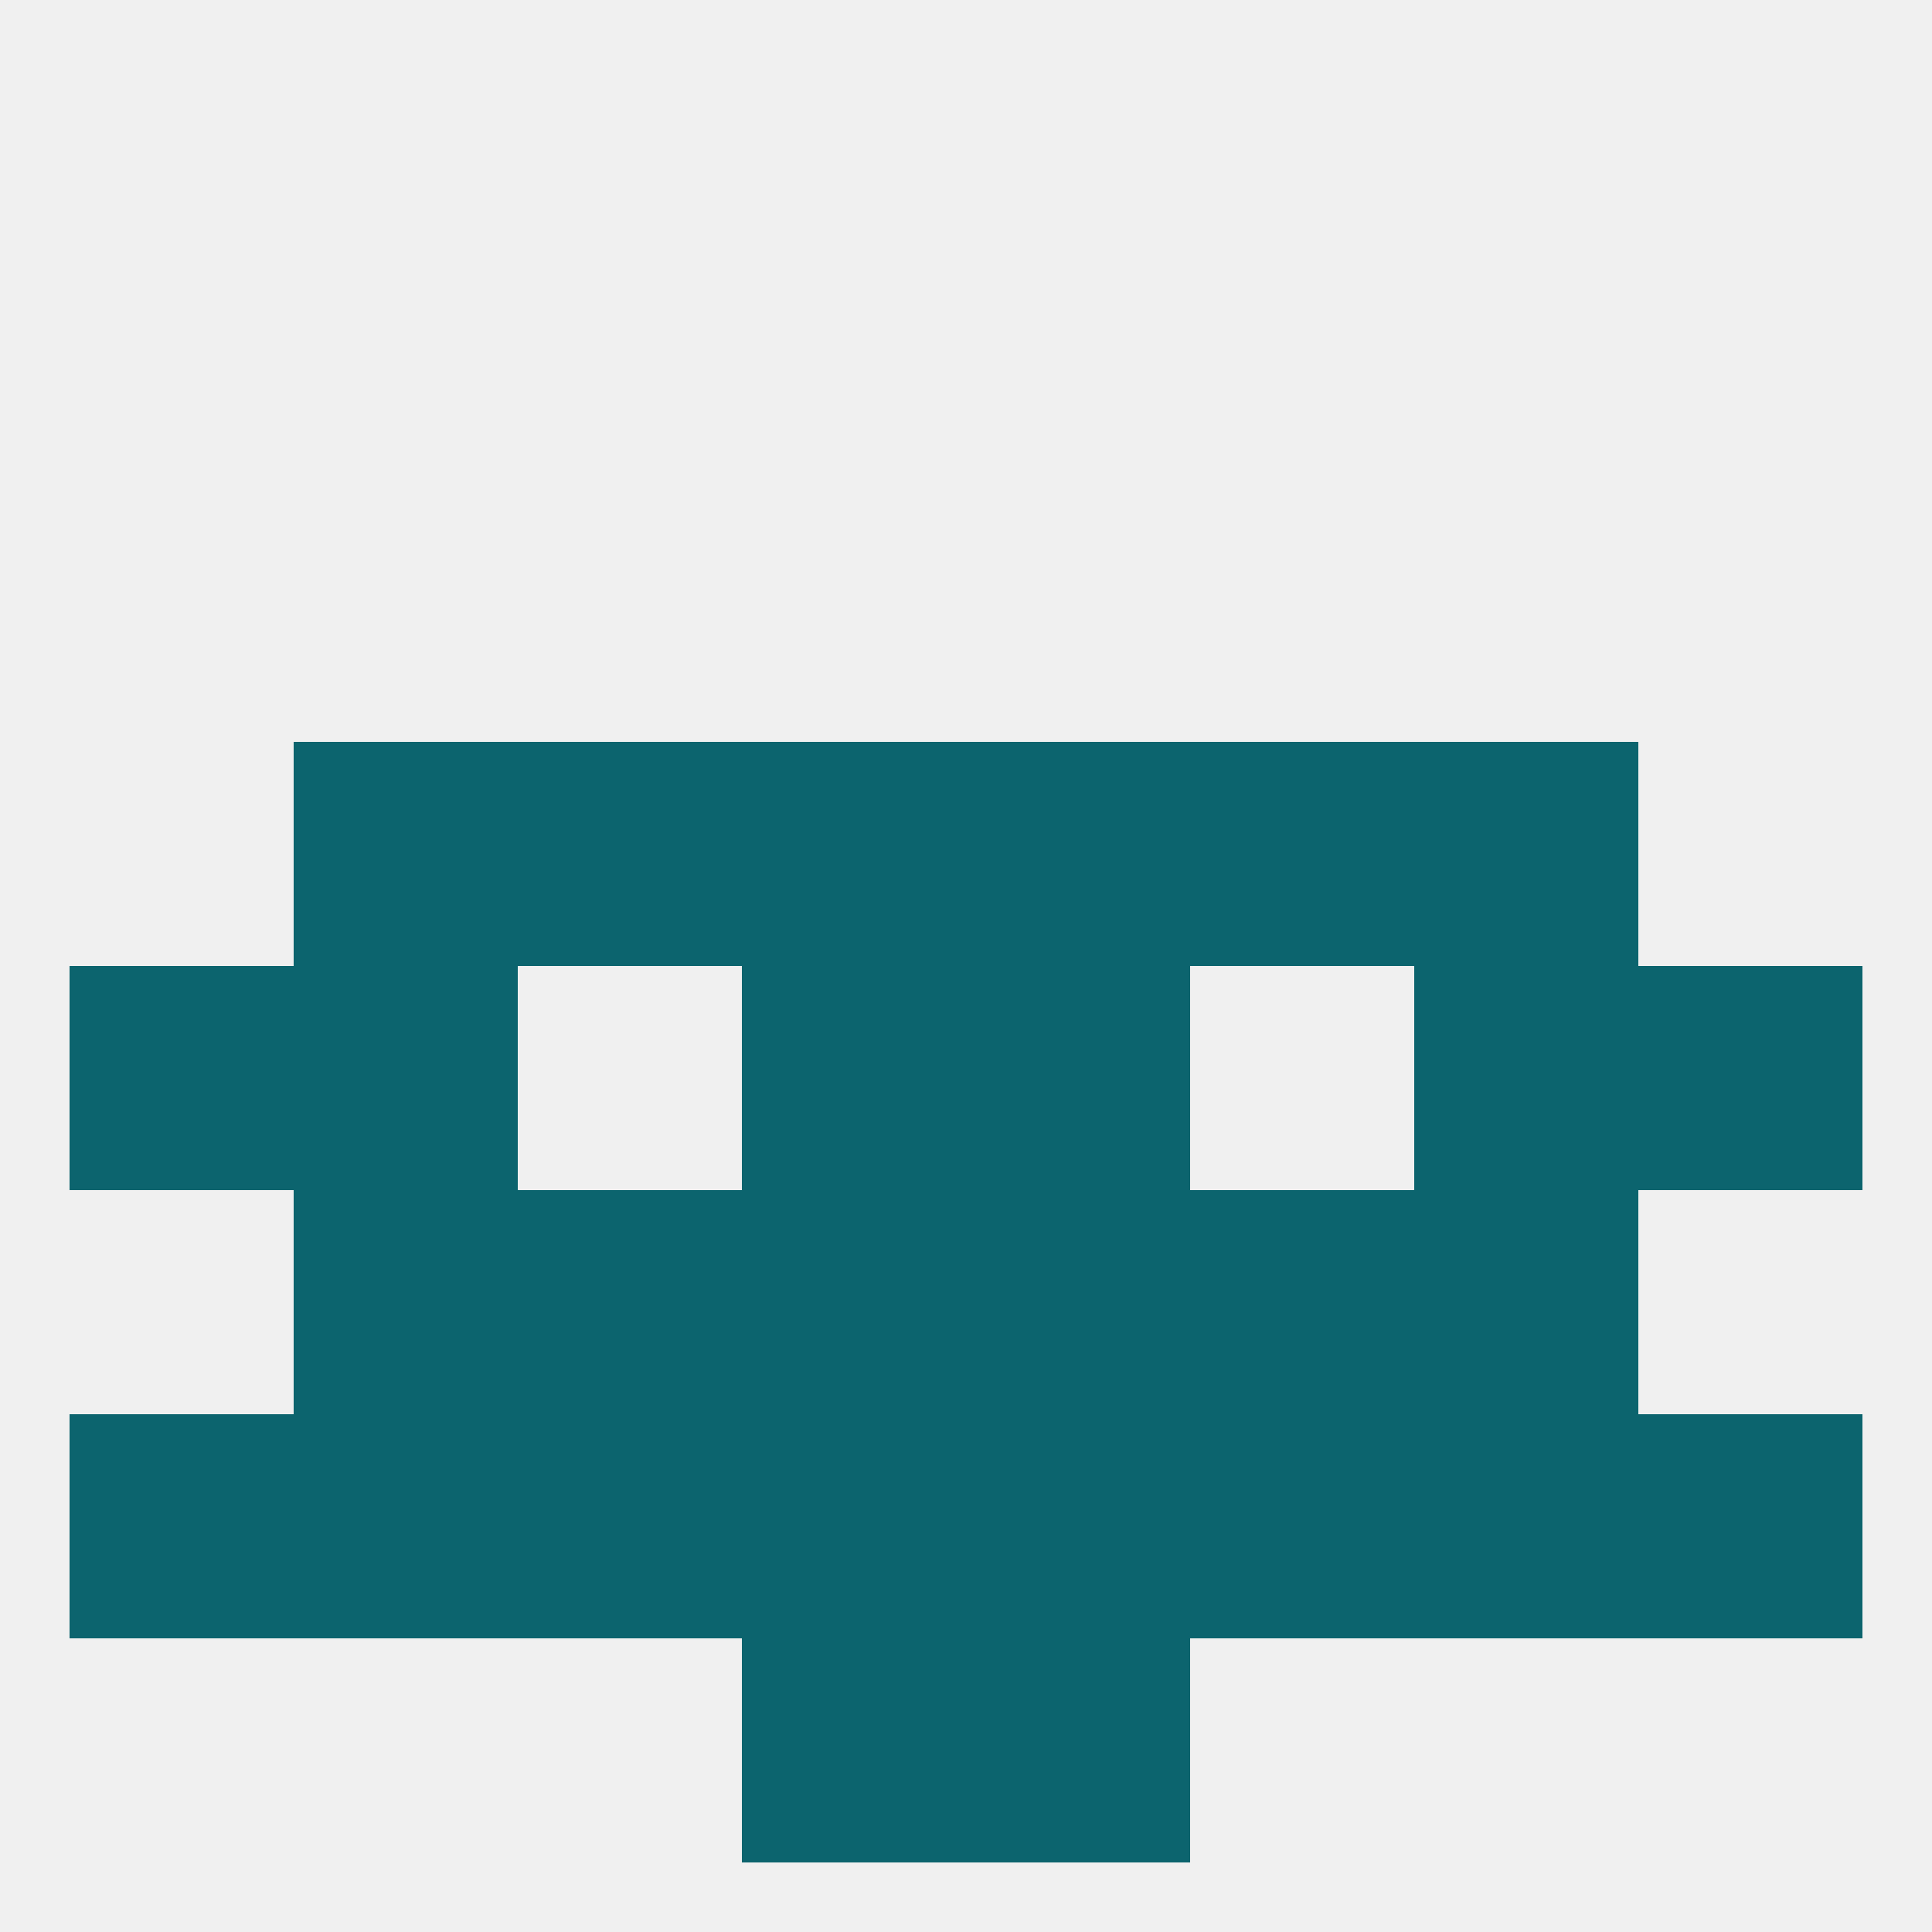
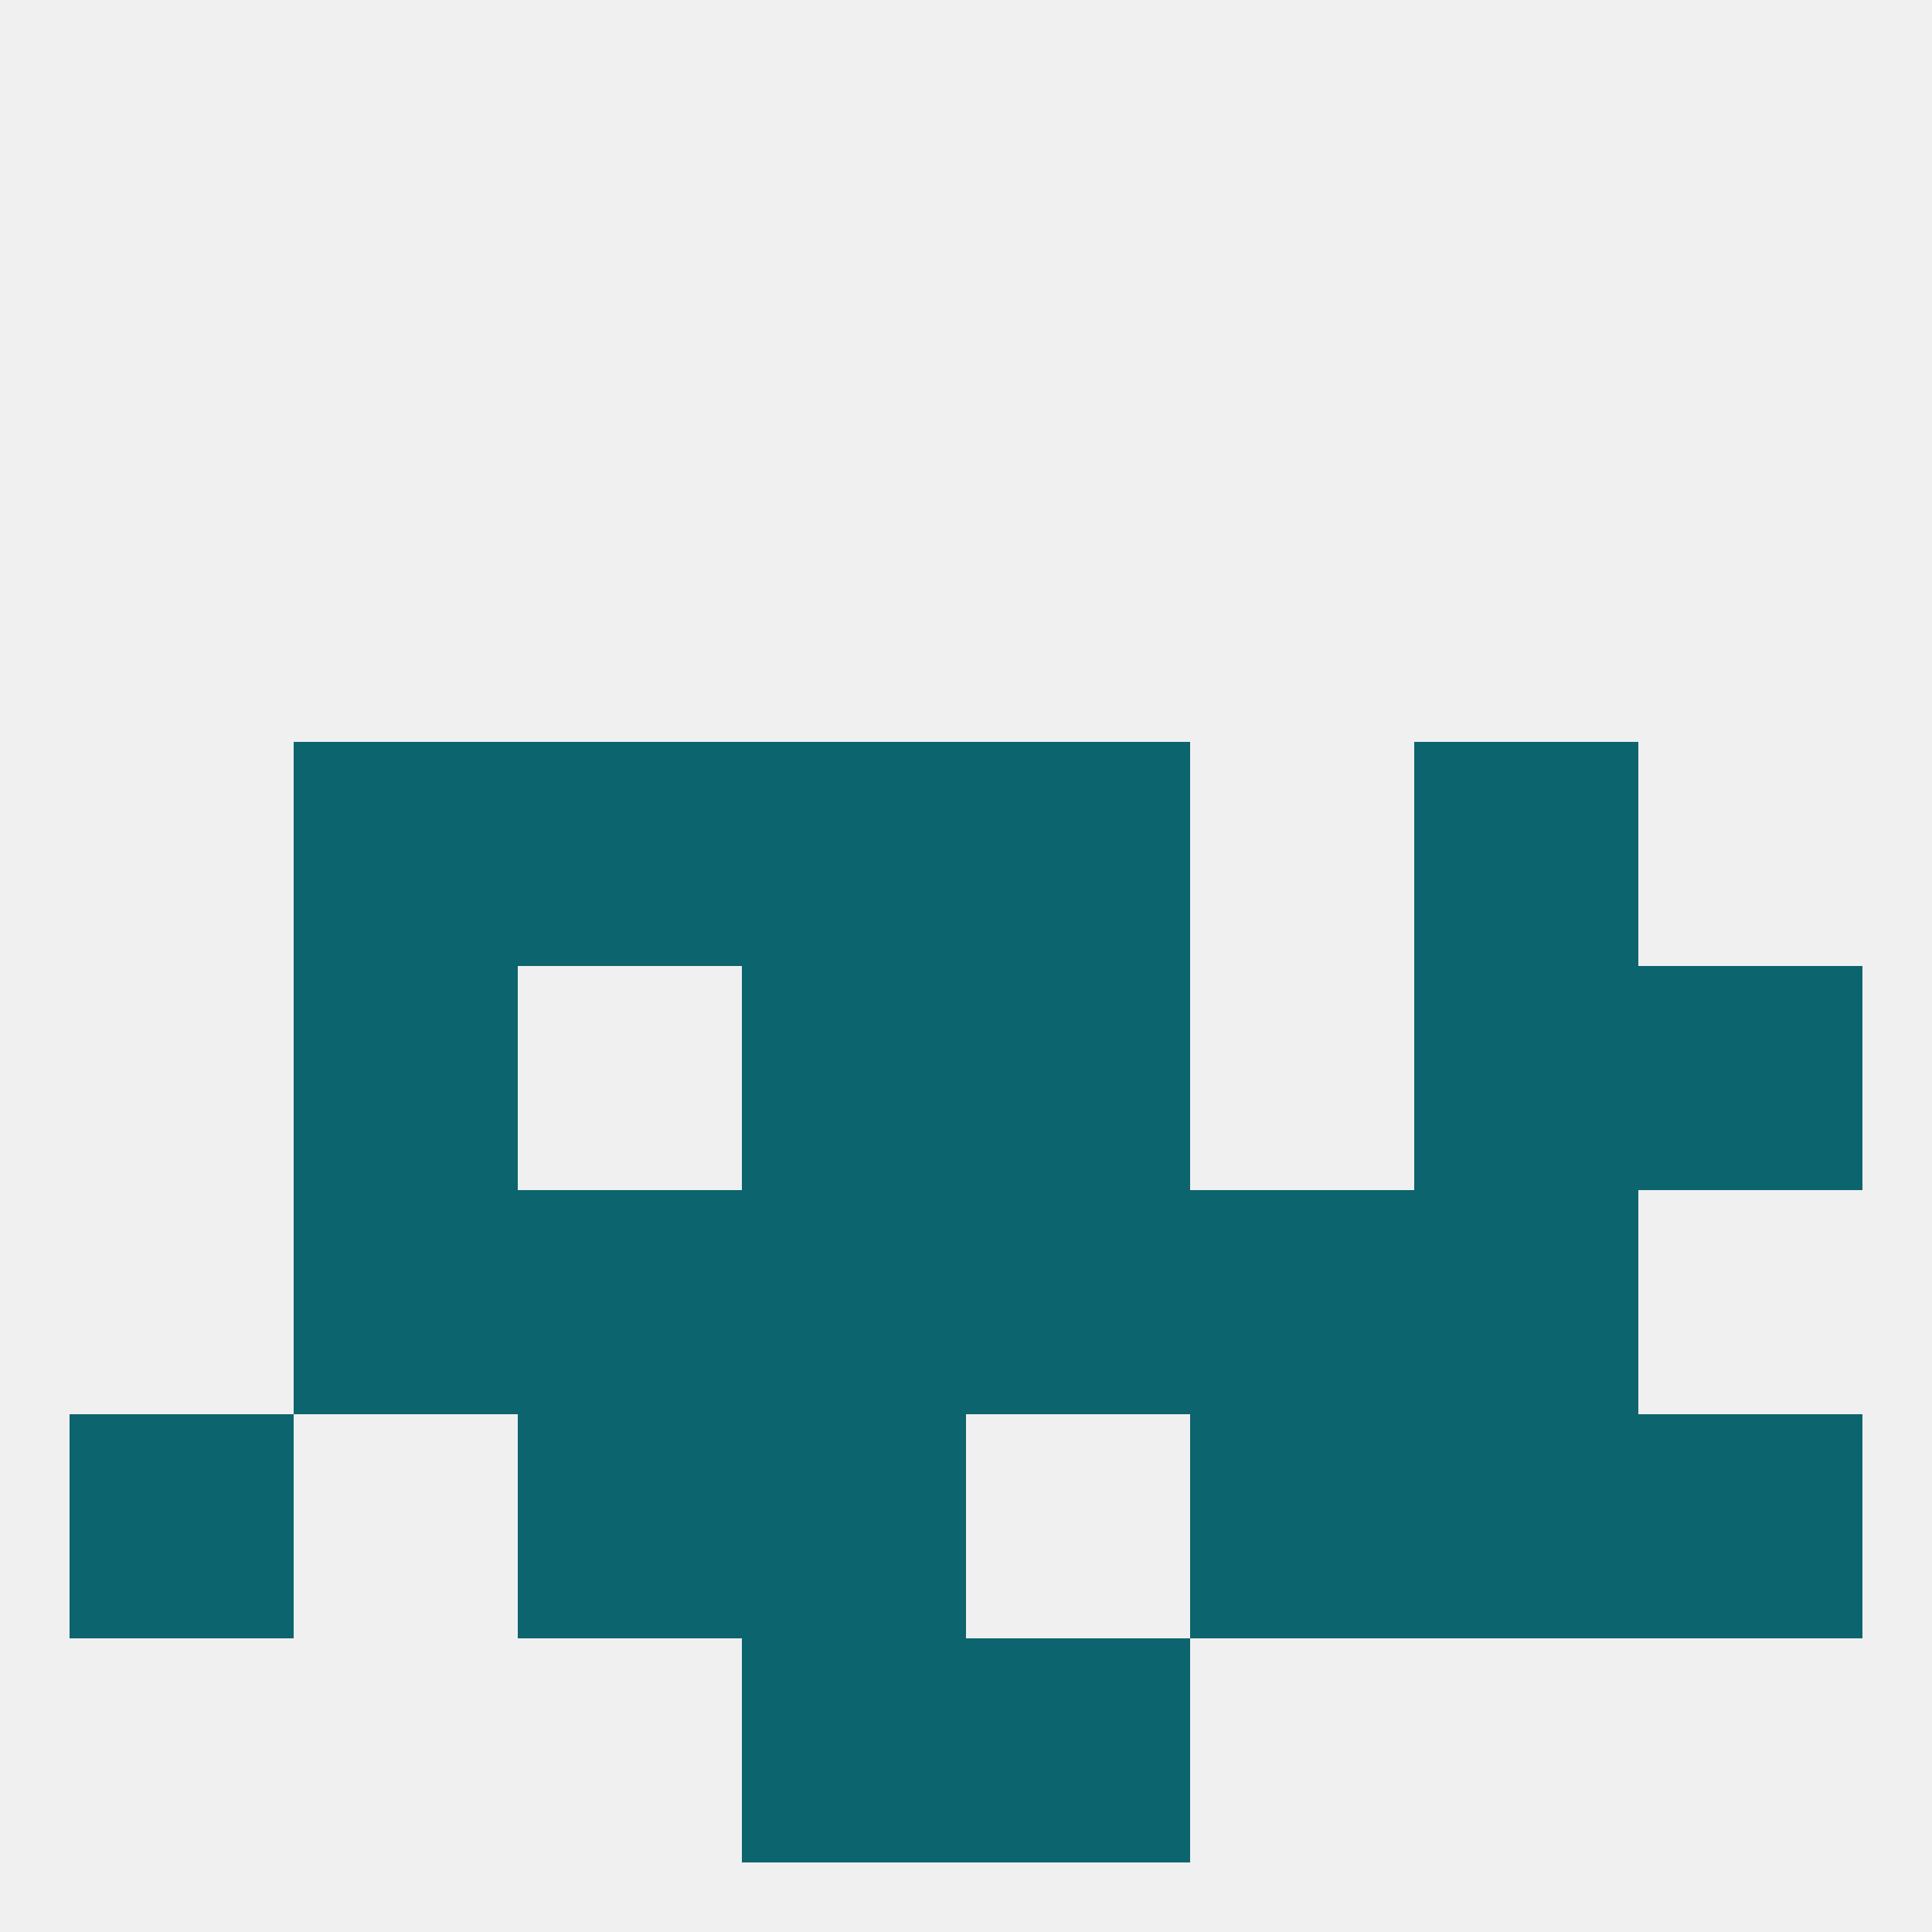
<svg xmlns="http://www.w3.org/2000/svg" version="1.1" baseprofile="full" width="250" height="250" viewBox="0 0 250 250">
  <rect width="100%" height="100%" fill="rgba(240,240,240,255)" />
  <rect x="67" y="96" width="29" height="29" fill="rgba(12,100,110,255)" />
-   <rect x="154" y="96" width="29" height="29" fill="rgba(12,100,110,255)" />
  <rect x="96" y="96" width="29" height="29" fill="rgba(12,100,110,255)" />
  <rect x="125" y="96" width="29" height="29" fill="rgba(12,100,110,255)" />
  <rect x="38" y="96" width="29" height="29" fill="rgba(12,100,110,255)" />
  <rect x="183" y="96" width="29" height="29" fill="rgba(12,100,110,255)" />
  <rect x="125" y="125" width="29" height="29" fill="rgba(12,100,110,255)" />
  <rect x="38" y="125" width="29" height="29" fill="rgba(12,100,110,255)" />
  <rect x="183" y="125" width="29" height="29" fill="rgba(12,100,110,255)" />
-   <rect x="9" y="125" width="29" height="29" fill="rgba(12,100,110,255)" />
  <rect x="212" y="125" width="29" height="29" fill="rgba(12,100,110,255)" />
  <rect x="96" y="125" width="29" height="29" fill="rgba(12,100,110,255)" />
  <rect x="96" y="154" width="29" height="29" fill="rgba(12,100,110,255)" />
  <rect x="125" y="154" width="29" height="29" fill="rgba(12,100,110,255)" />
  <rect x="38" y="154" width="29" height="29" fill="rgba(12,100,110,255)" />
  <rect x="183" y="154" width="29" height="29" fill="rgba(12,100,110,255)" />
  <rect x="67" y="154" width="29" height="29" fill="rgba(12,100,110,255)" />
  <rect x="154" y="154" width="29" height="29" fill="rgba(12,100,110,255)" />
  <rect x="212" y="183" width="29" height="29" fill="rgba(12,100,110,255)" />
-   <rect x="38" y="183" width="29" height="29" fill="rgba(12,100,110,255)" />
  <rect x="154" y="183" width="29" height="29" fill="rgba(12,100,110,255)" />
-   <rect x="125" y="183" width="29" height="29" fill="rgba(12,100,110,255)" />
  <rect x="9" y="183" width="29" height="29" fill="rgba(12,100,110,255)" />
  <rect x="183" y="183" width="29" height="29" fill="rgba(12,100,110,255)" />
  <rect x="67" y="183" width="29" height="29" fill="rgba(12,100,110,255)" />
  <rect x="96" y="183" width="29" height="29" fill="rgba(12,100,110,255)" />
  <rect x="96" y="212" width="29" height="29" fill="rgba(12,100,110,255)" />
  <rect x="125" y="212" width="29" height="29" fill="rgba(12,100,110,255)" />
</svg>